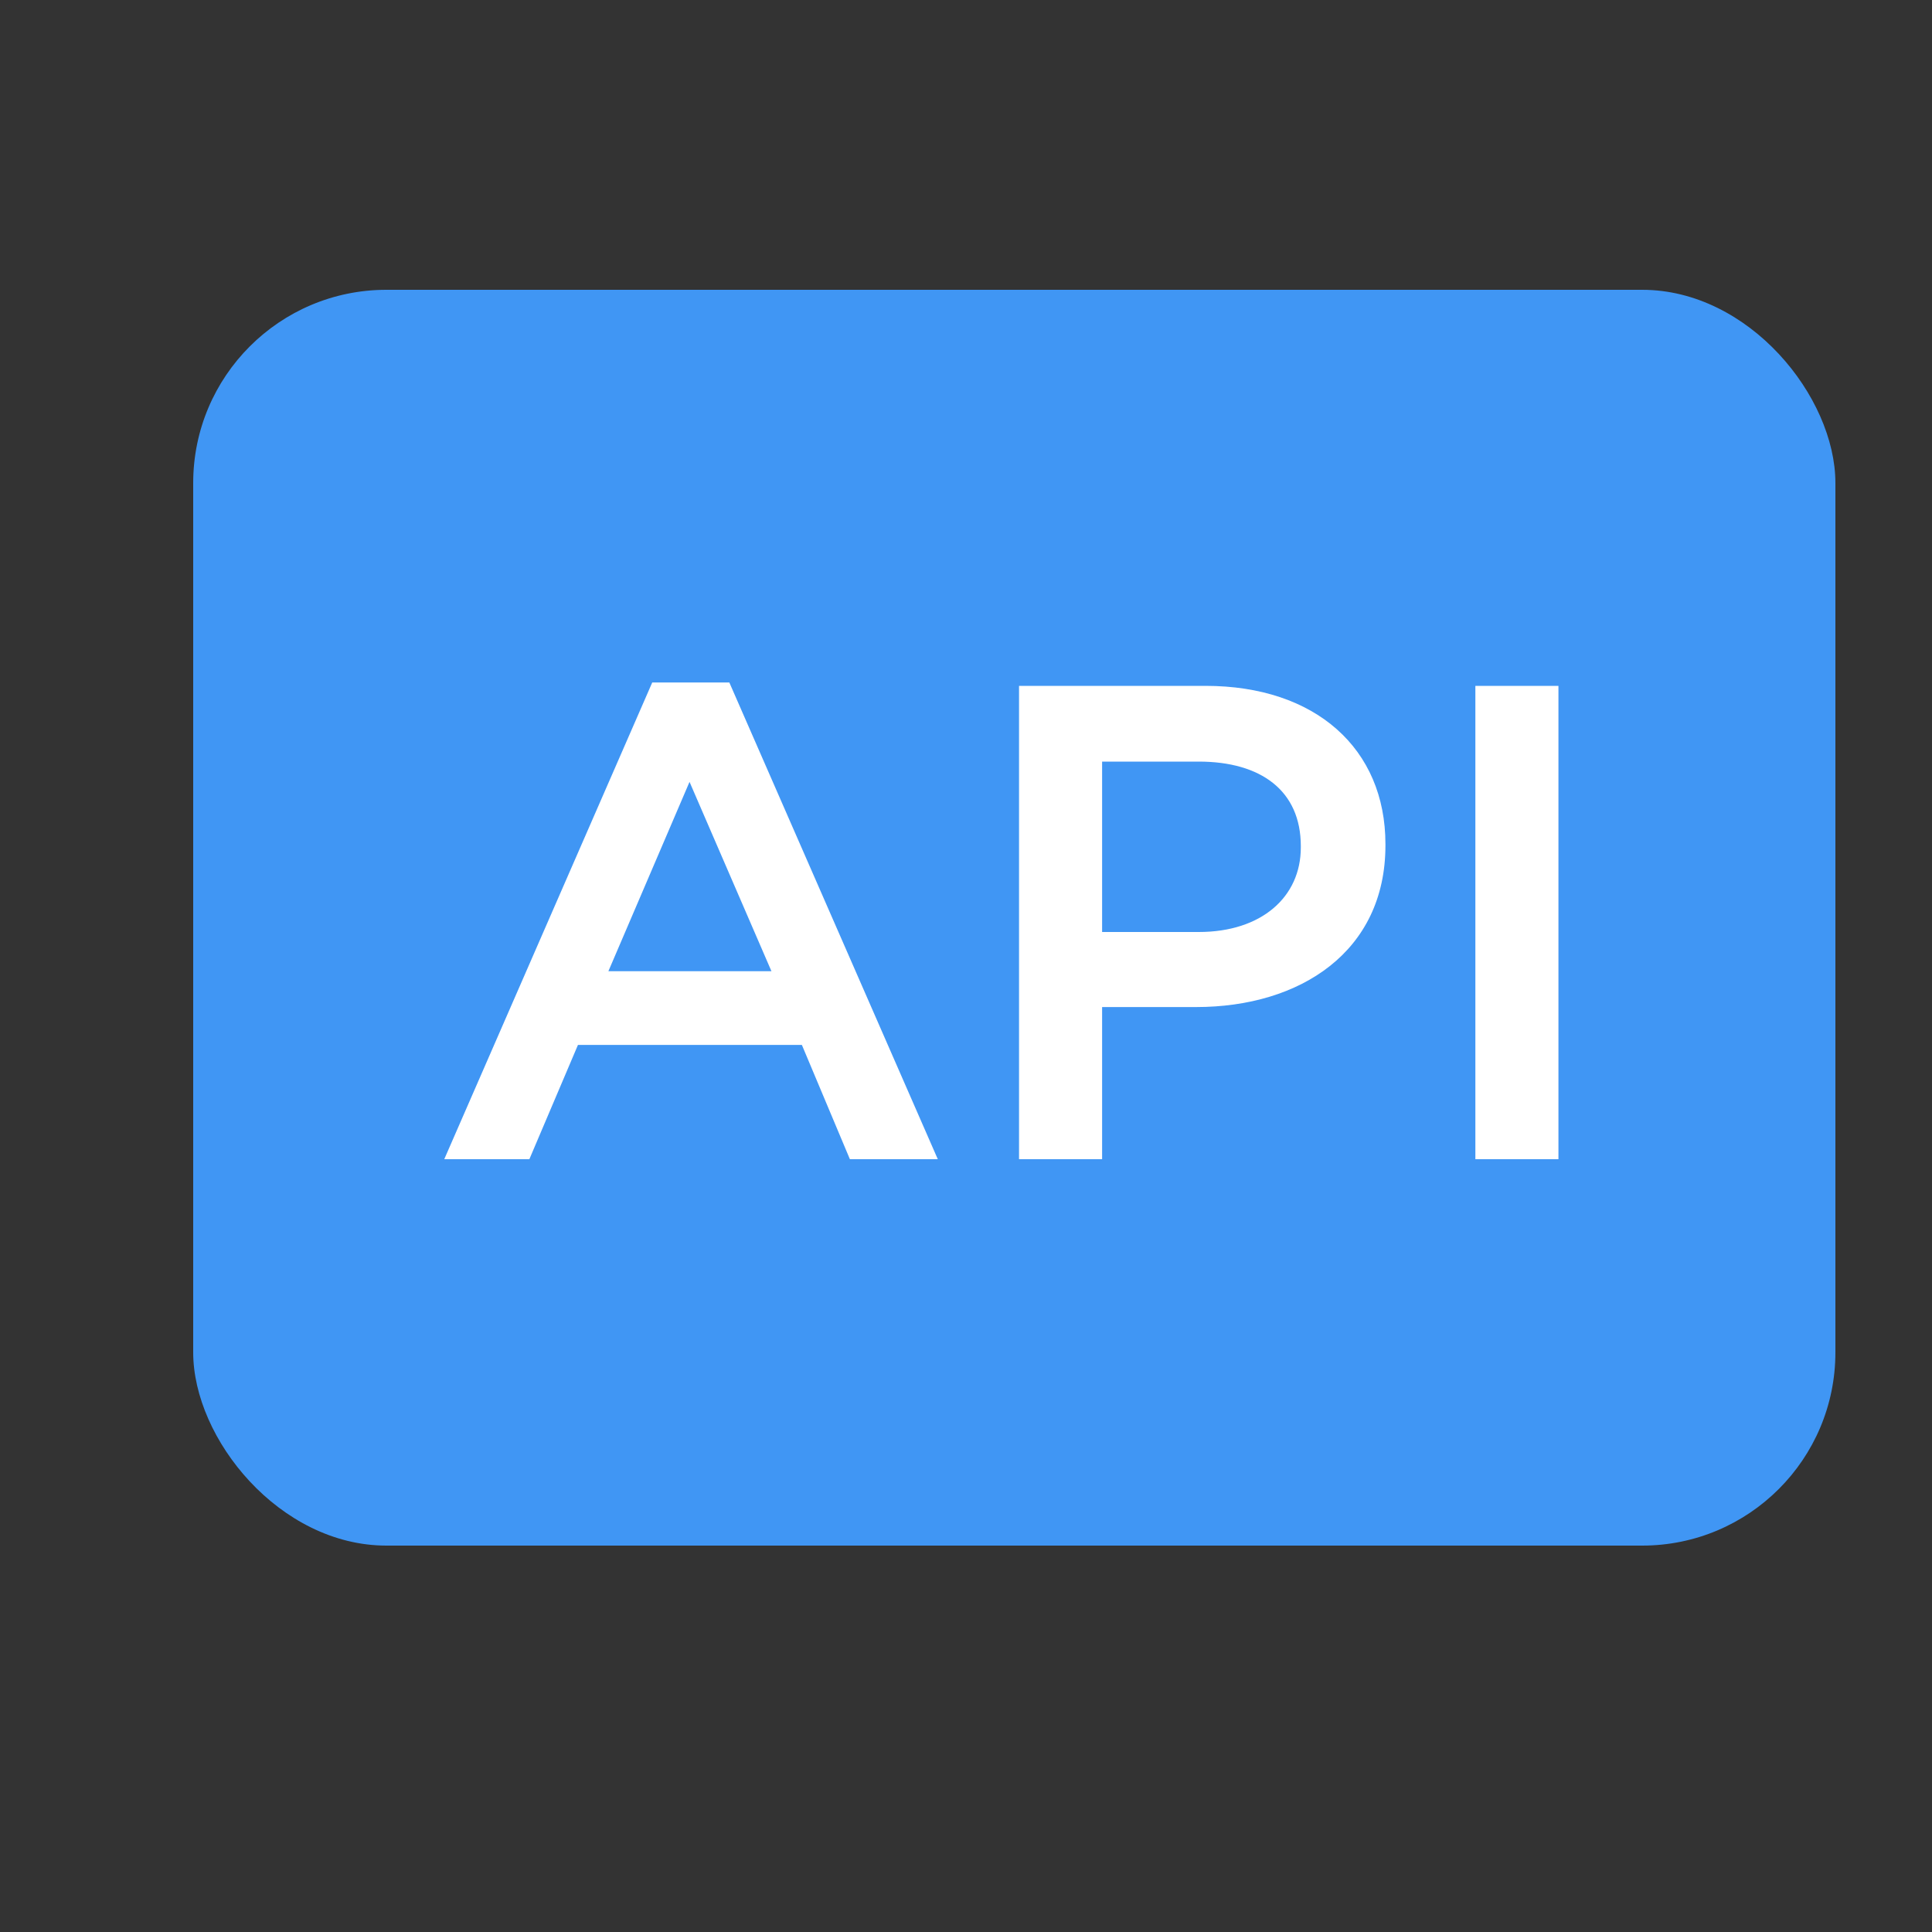
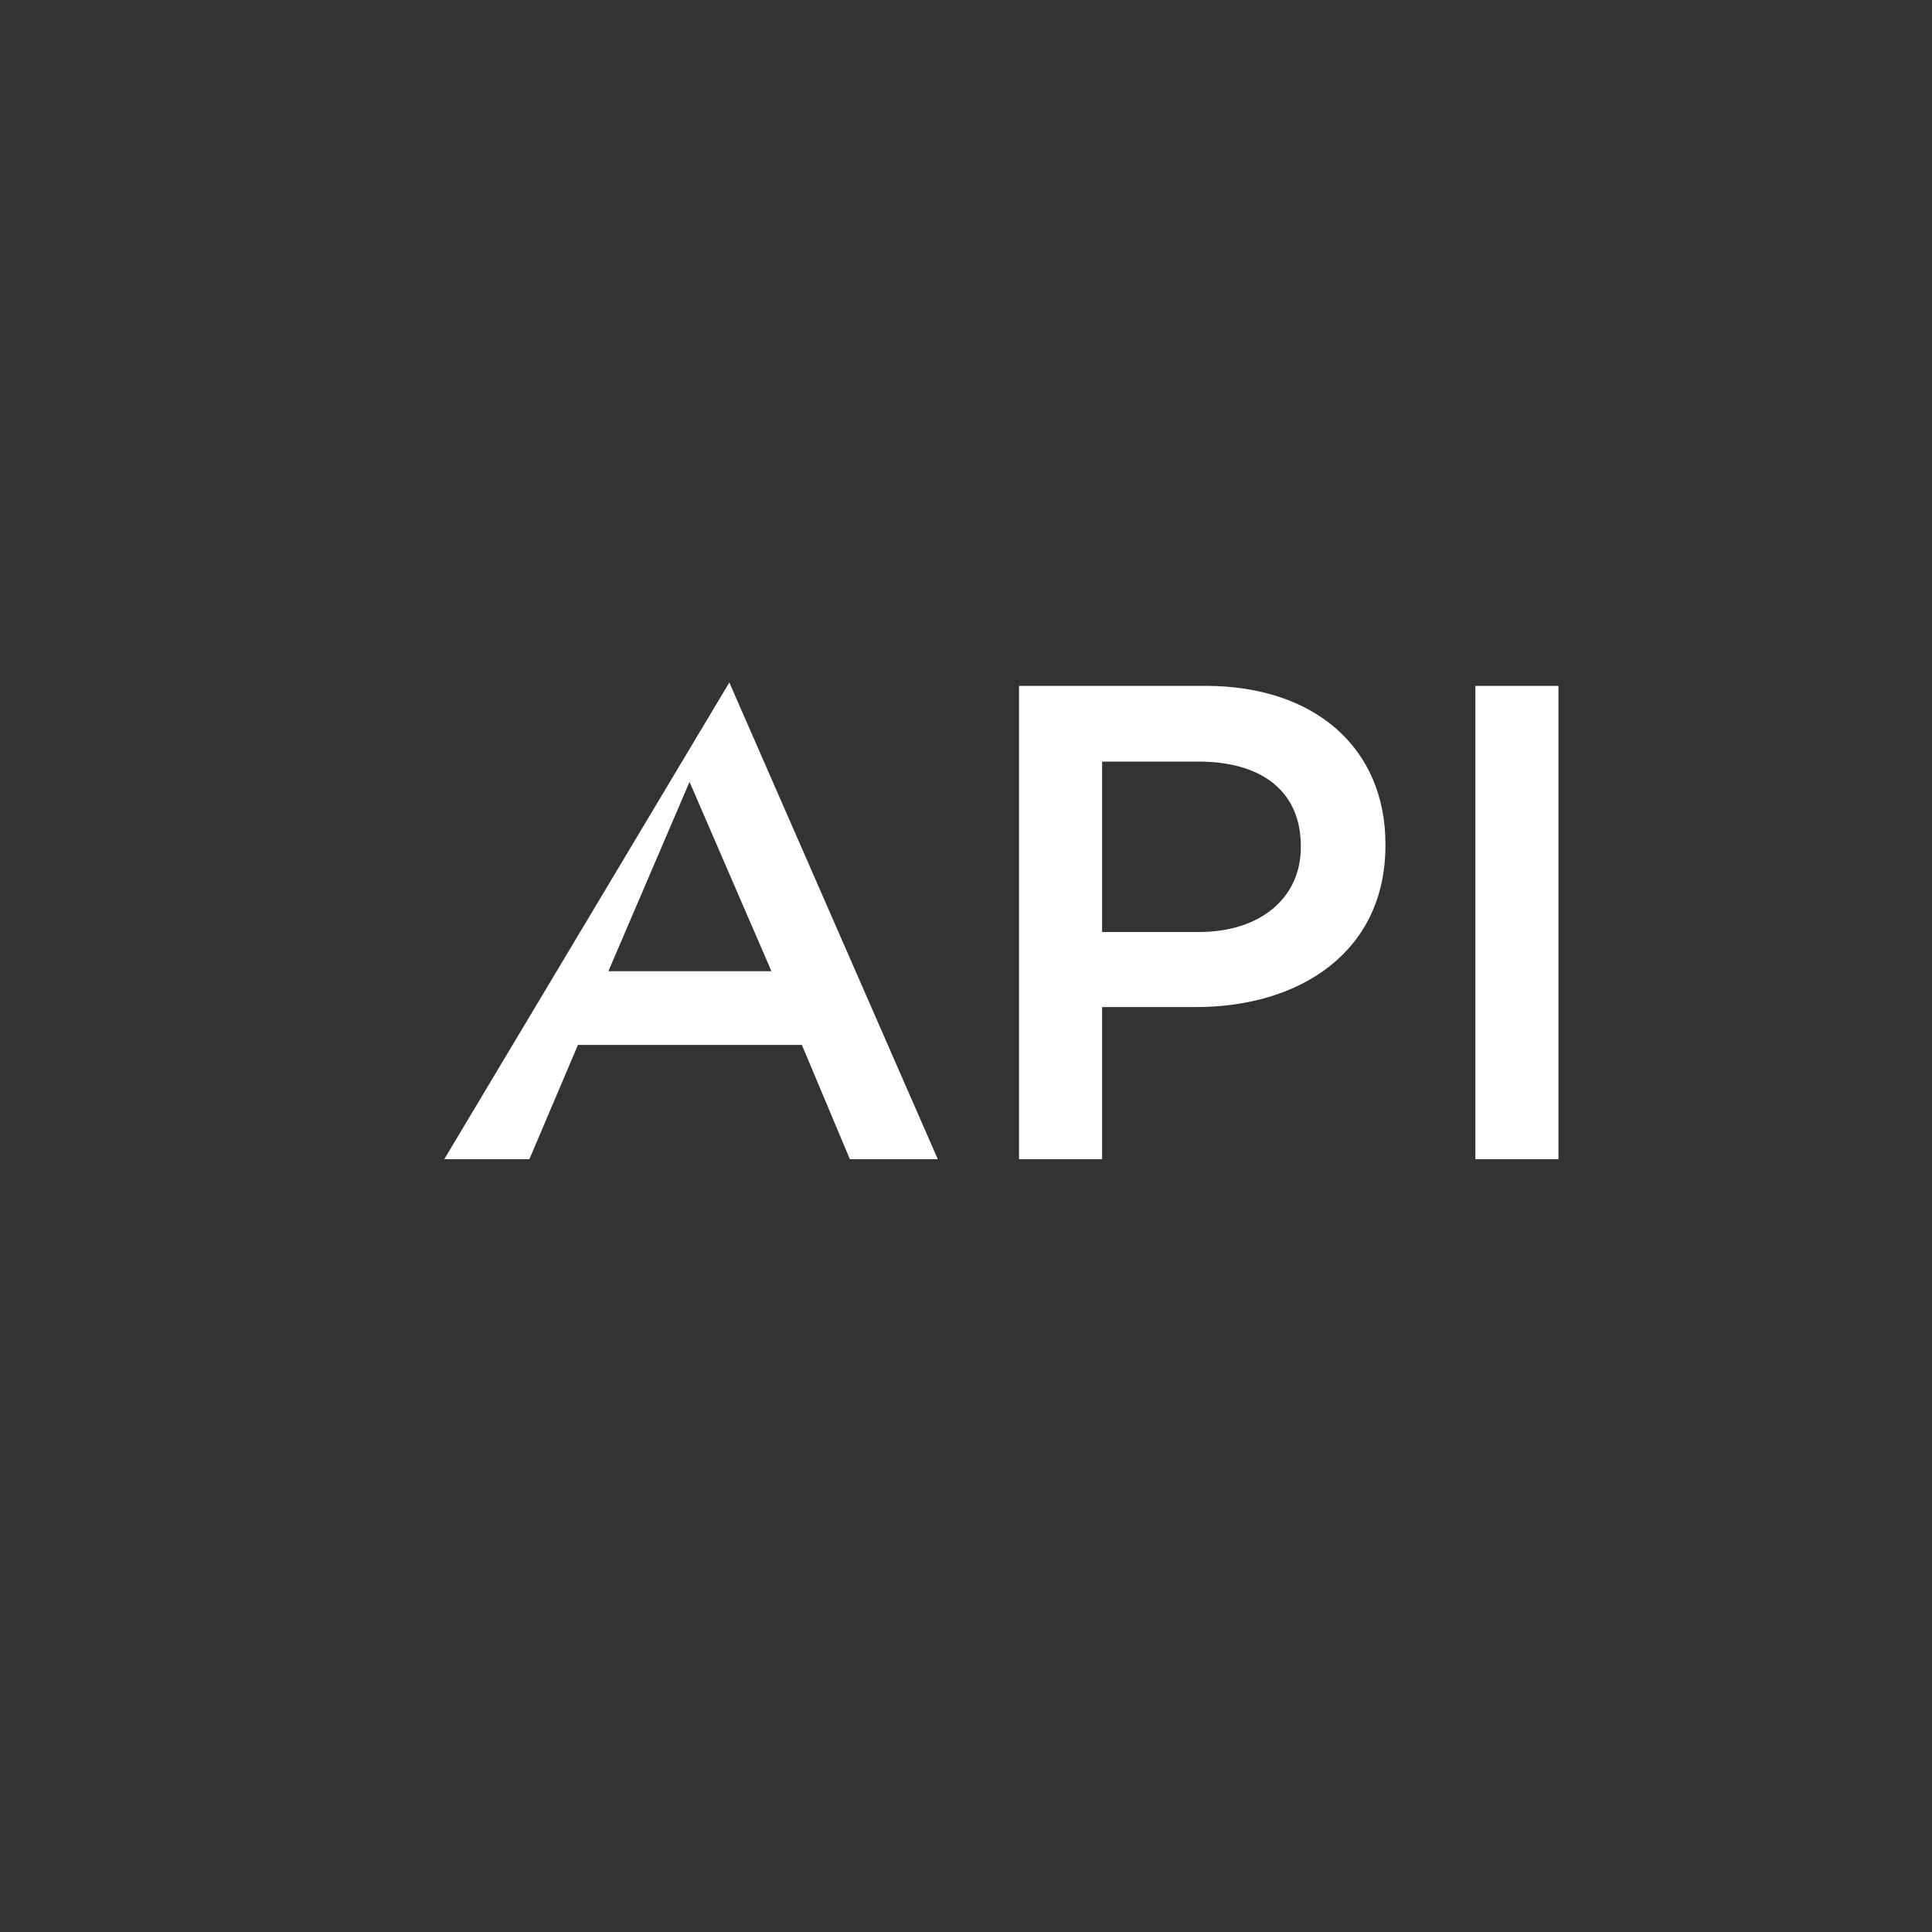
<svg xmlns="http://www.w3.org/2000/svg" width="20" height="20" viewBox="0 0 20 20">
  <rect x="0" y="0" width="20" height="20" fill="#333333" stroke="none" />
  <title>API</title>
  <g fill="none" fill-rule="evenodd">
-     <path d="M0 0h20v20H0z" />
    <g transform="translate(2 3)">
-       <rect fill="#4096F4" width="17" height="13" rx="2" />
-       <path d="M3.48 9l.503-1.183h2.318L6.798 9h.91L5.55 4.065h-.798L2.599 9h.881zm2.506-1.946H4.298l.84-1.96.848 1.96zM9.409 9V7.425h.973c1.078 0 1.96-.574 1.96-1.673v-.014c0-.987-.722-1.638-1.863-1.638h-1.93V9h.86zm1-2.352h-1V4.884h1c.644 0 1.057.301 1.057.875v.014c0 .511-.405.875-1.056.875zM14.133 9V4.1h-.86V9h.86z" fill="#FFF" fill-rule="nonzero" />
+       <path d="M3.48 9l.503-1.183h2.318L6.798 9h.91L5.55 4.065L2.599 9h.881zm2.506-1.946H4.298l.84-1.96.848 1.96zM9.409 9V7.425h.973c1.078 0 1.96-.574 1.96-1.673v-.014c0-.987-.722-1.638-1.863-1.638h-1.93V9h.86zm1-2.352h-1V4.884h1c.644 0 1.057.301 1.057.875v.014c0 .511-.405.875-1.056.875zM14.133 9V4.1h-.86V9h.86z" fill="#FFF" fill-rule="nonzero" />
    </g>
  </g>
</svg>